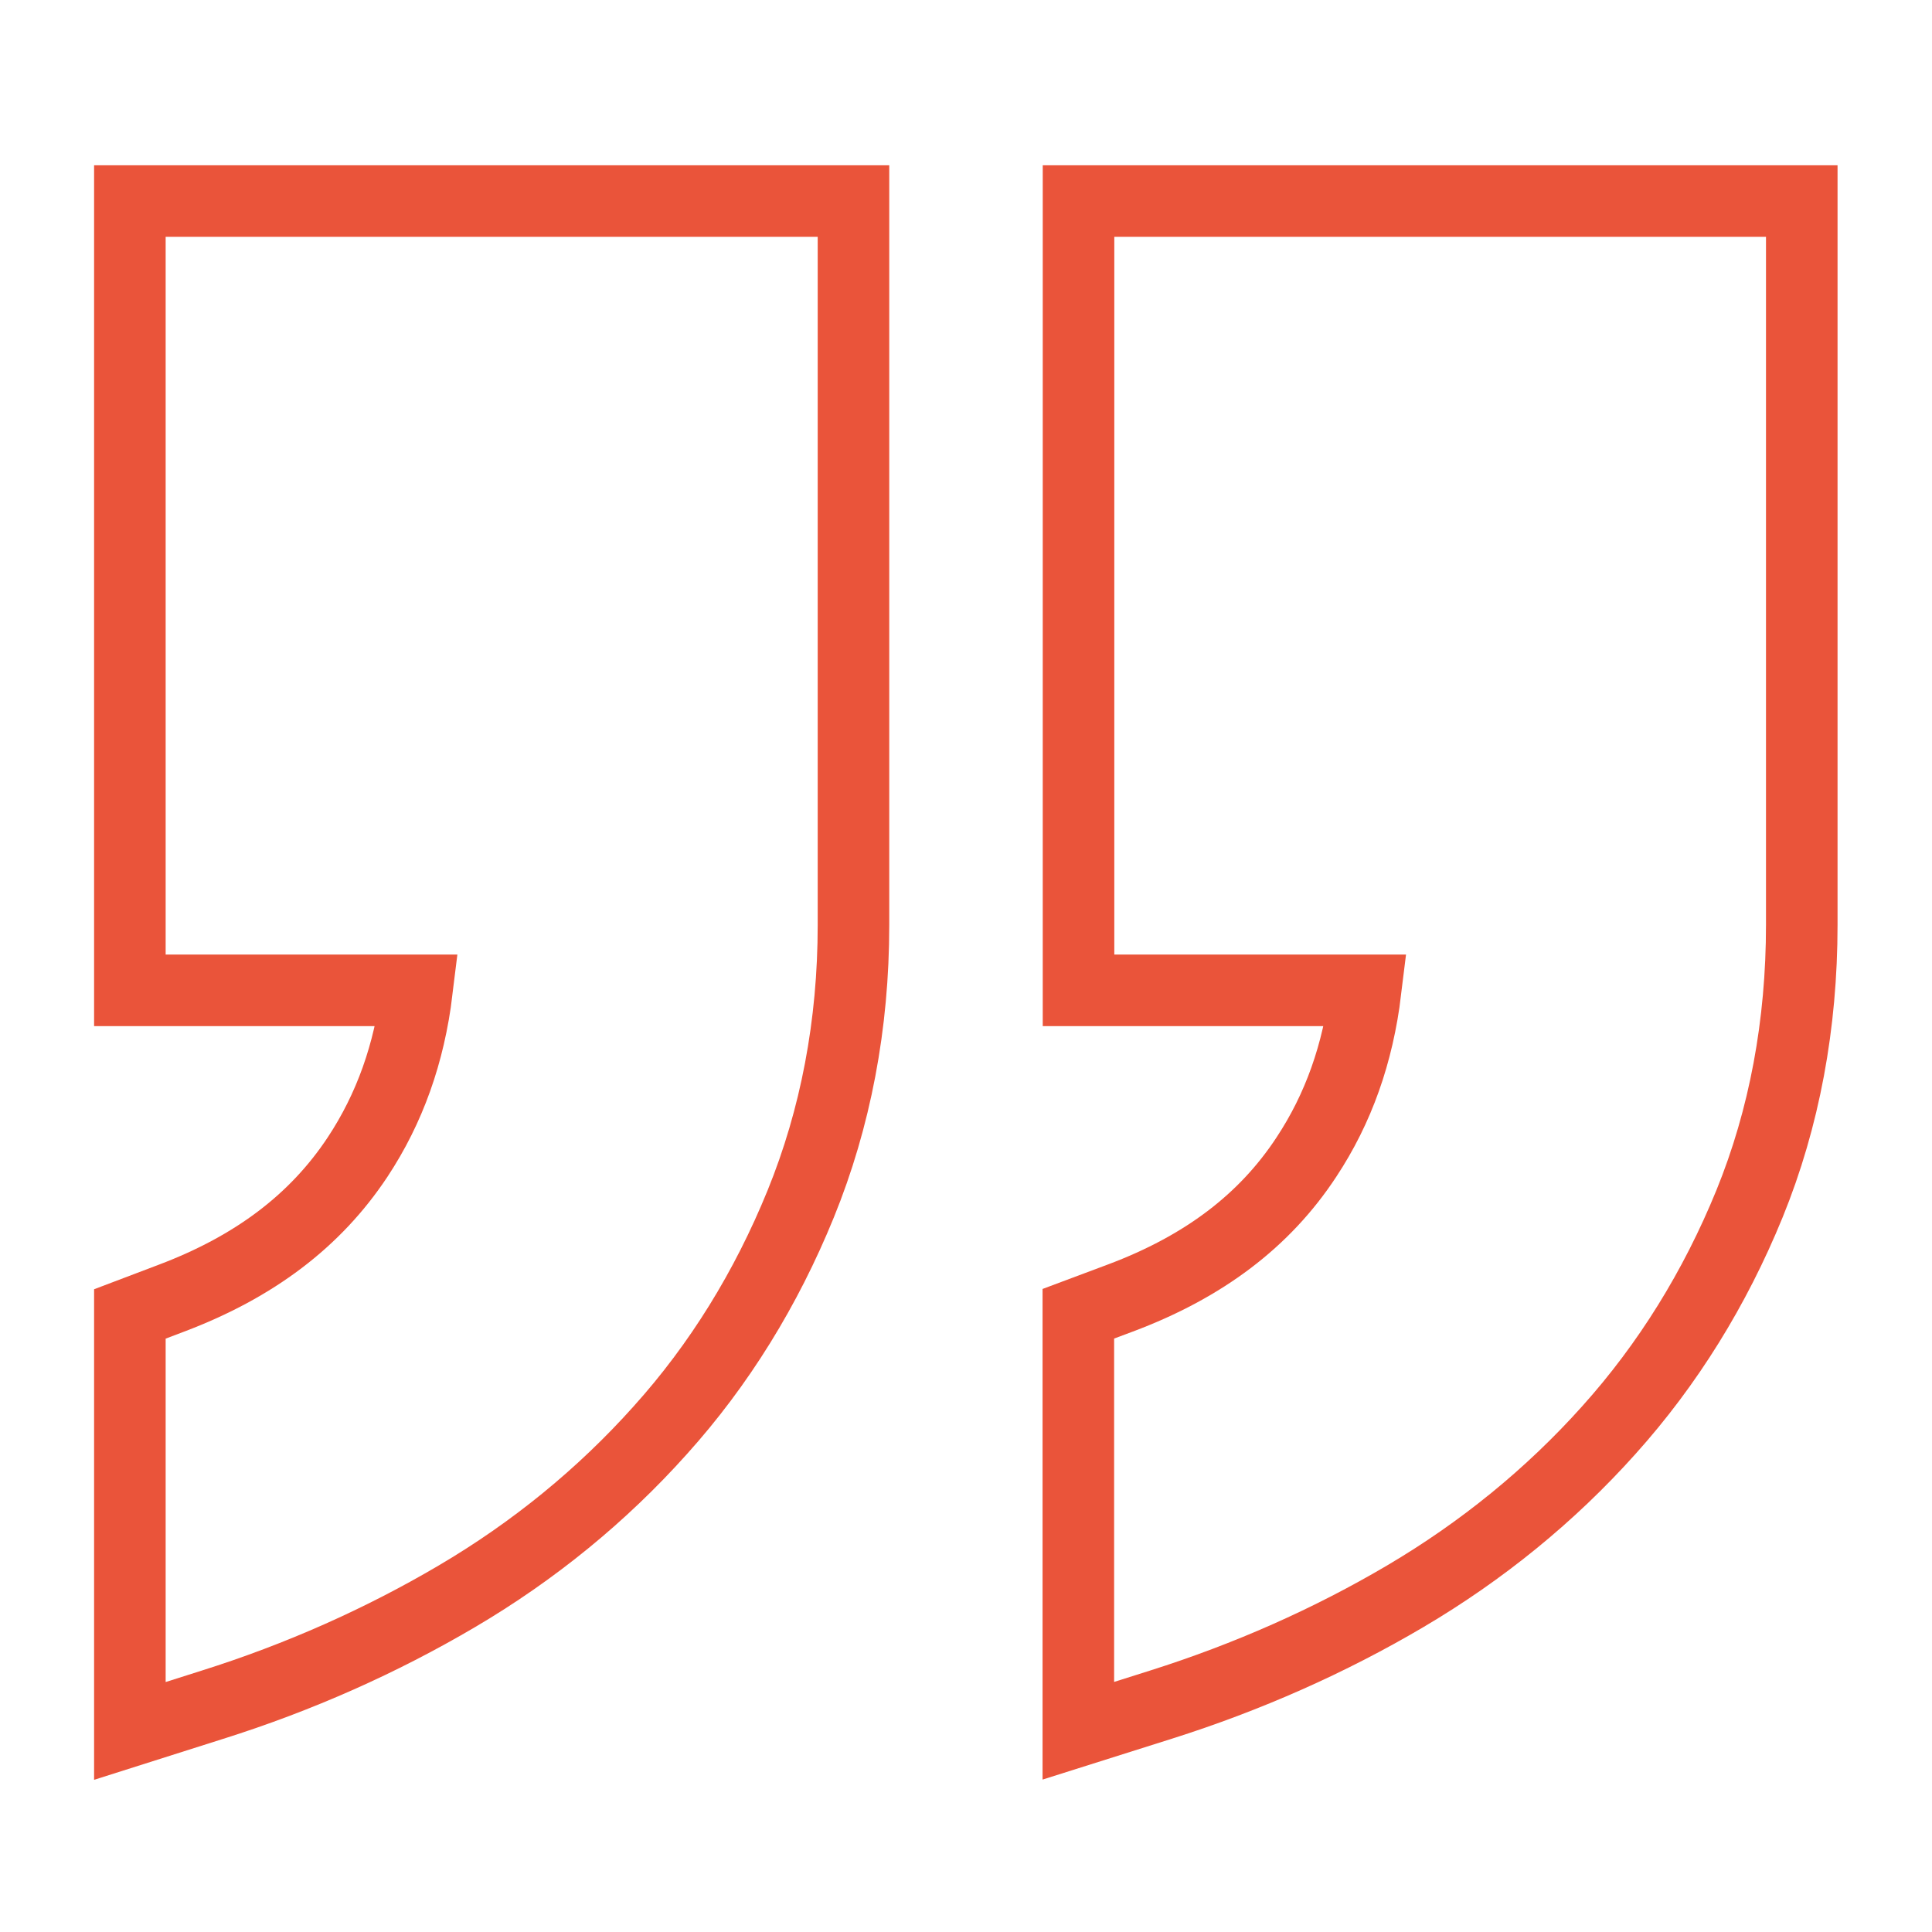
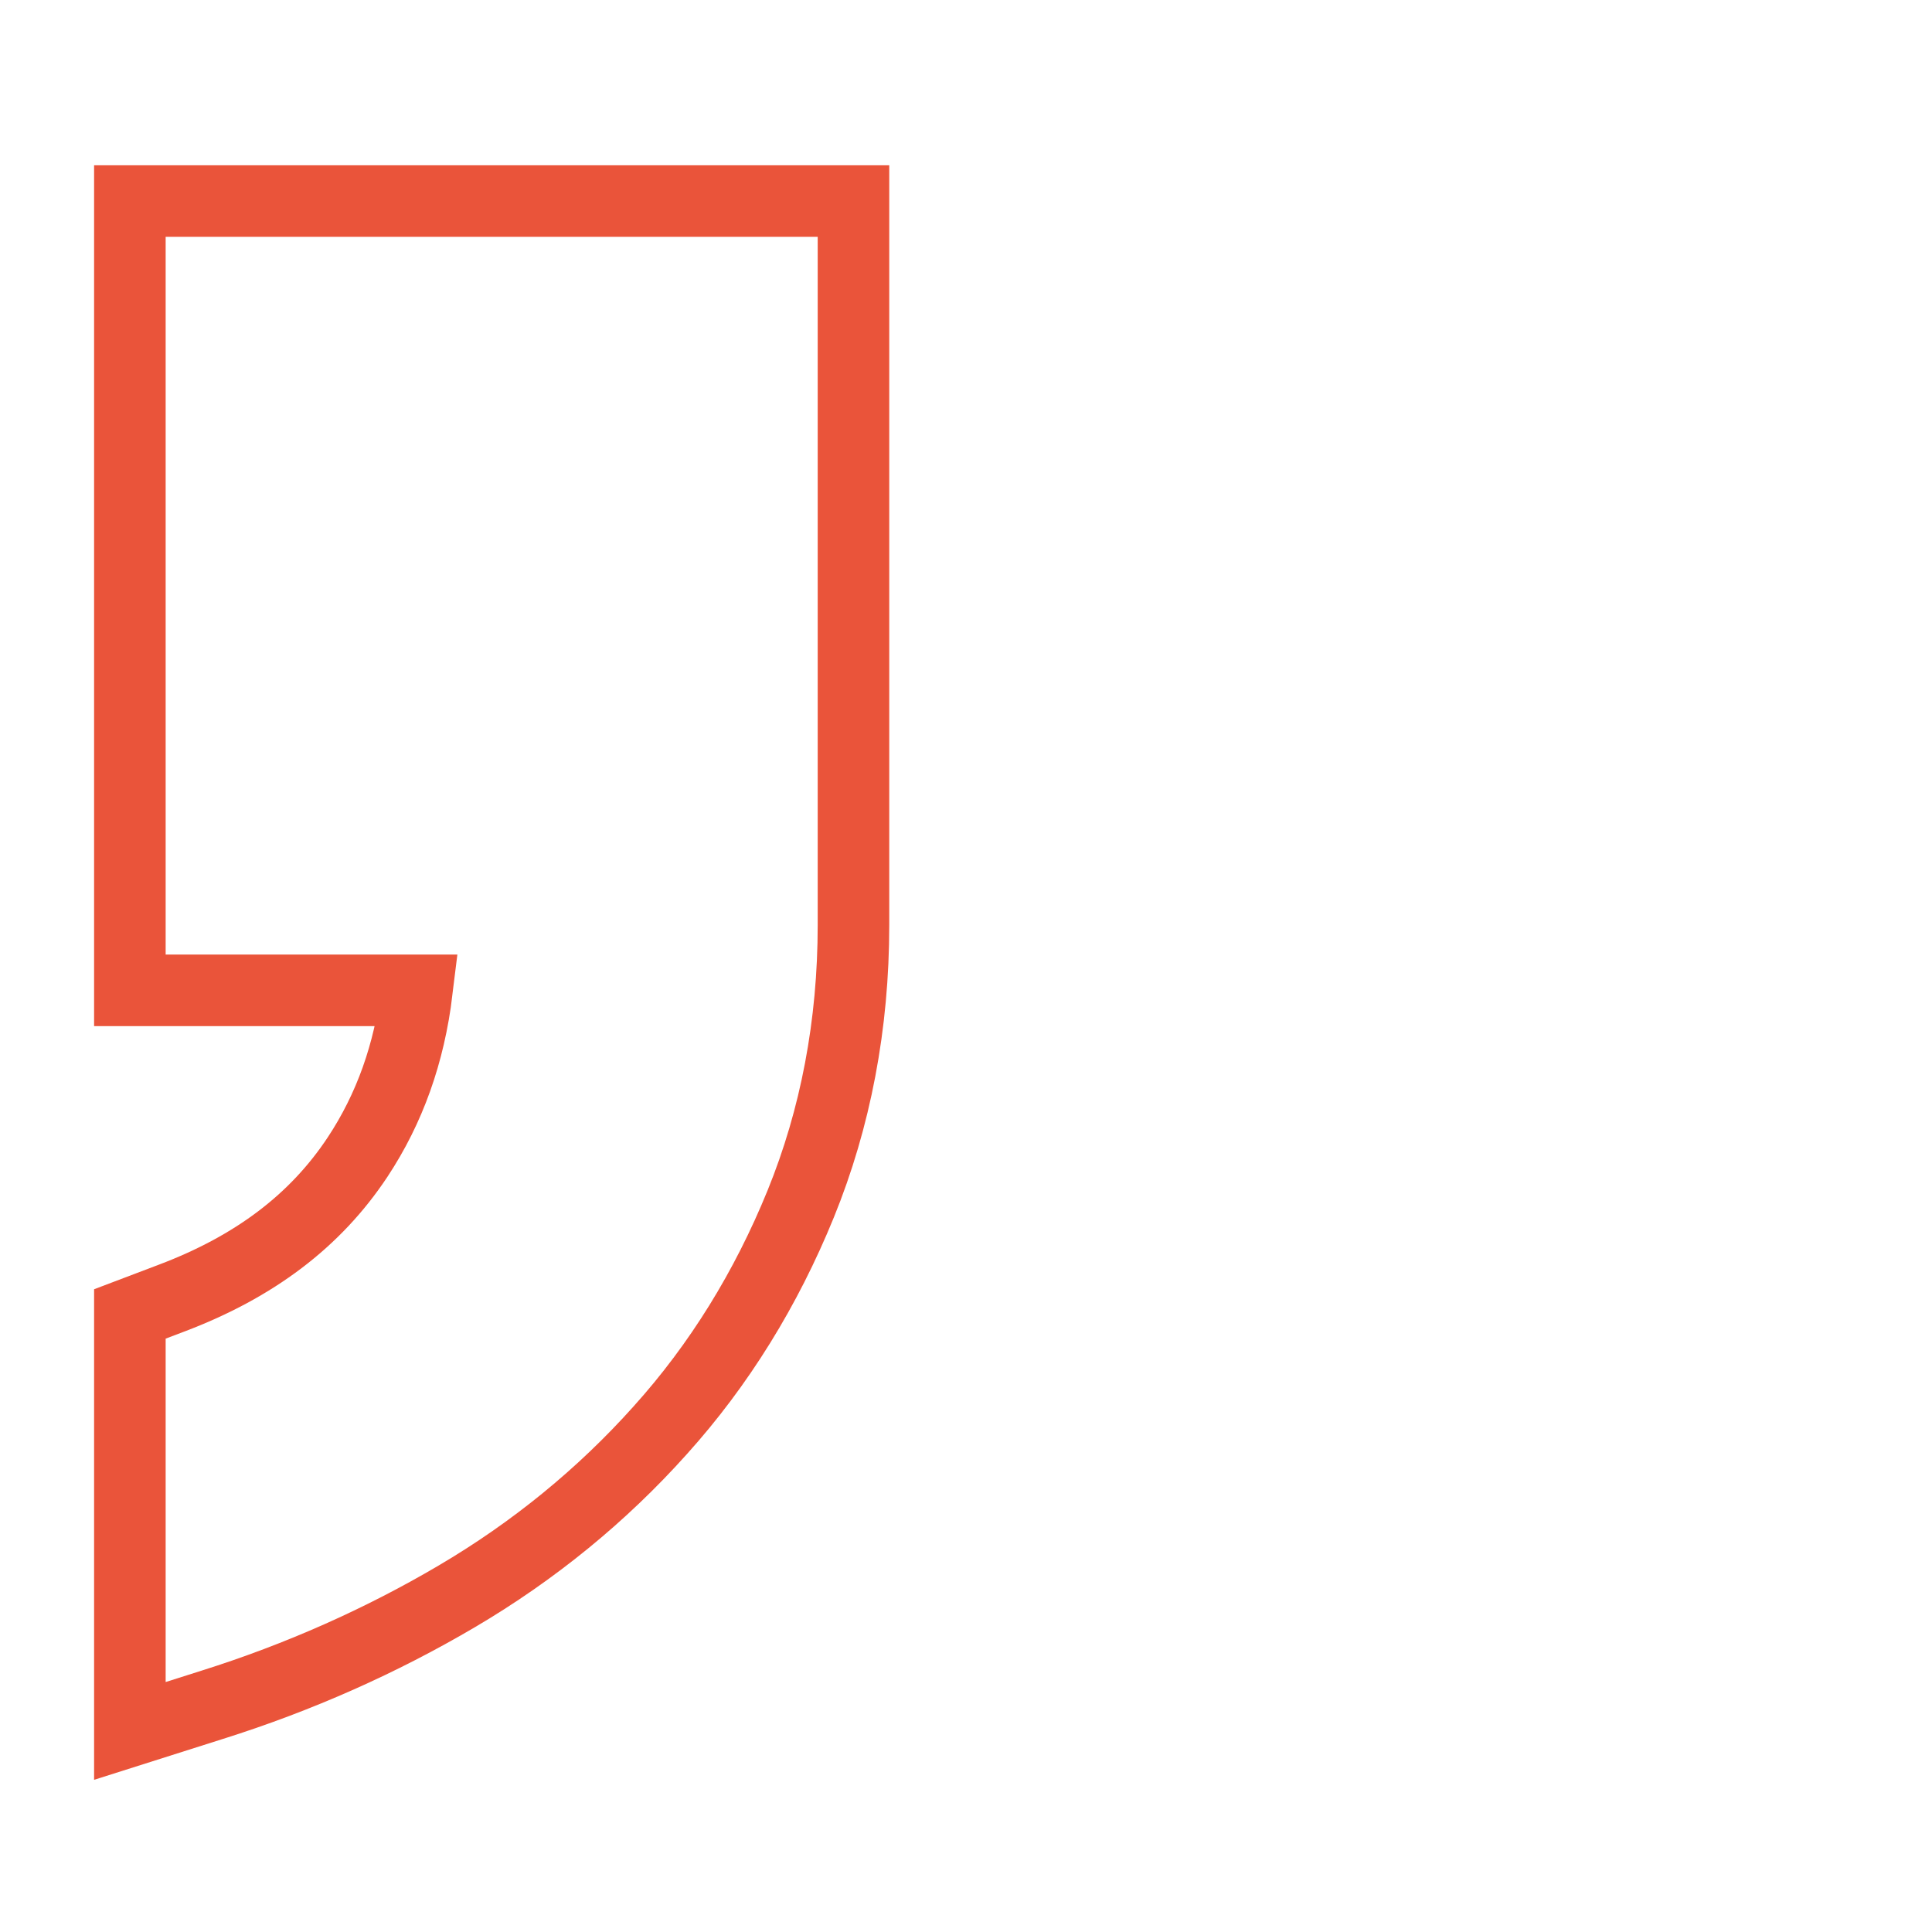
<svg xmlns="http://www.w3.org/2000/svg" version="1.1" id="Camada_1" x="0px" y="0px" viewBox="0 0 1080 1080" style="enable-background:new 0 0 1080 1080;" xml:space="preserve">
  <style type="text/css">
	.st0{fill:none;stroke:#EA543A;stroke-width:40;stroke-miterlimit:10;}
</style>
  <g id="XMLID_1_">
    <path id="XMLID_3_" class="st0" d="M72.6,553.6h160.5c-4.3,35.4-15.3,66.1-33.2,93.2c-23.5,35.5-57.5,61.3-104.1,78.9l-23.2,8.8   v233.1l46-14.6c48.6-15.3,94.4-35.7,136.7-60.6c43-25.3,81.2-56.5,113.7-92.8c33-36.6,59.3-79.2,78.6-126.6   c19.5-47.9,29.5-100.3,29.5-155.9V112.4H72.6V553.6z" />
-     <path id="XMLID_2_" class="st0" d="M602.9,112.4v441.2h160.5c-4.3,35.4-15.2,66.1-33.1,93.2c-23.3,35.5-57.3,61.3-104,78.8   l-23.5,8.8v233.1l46.2-14.6c48.4-15.3,94.4-35.7,136.6-60.6c42.9-25.3,81.2-56.5,113.7-92.8c33-36.7,59.4-79.3,78.7-126.6   c19.5-47.9,29.2-100.3,29.2-155.9V112.4H602.9z" />
  </g>
</svg>